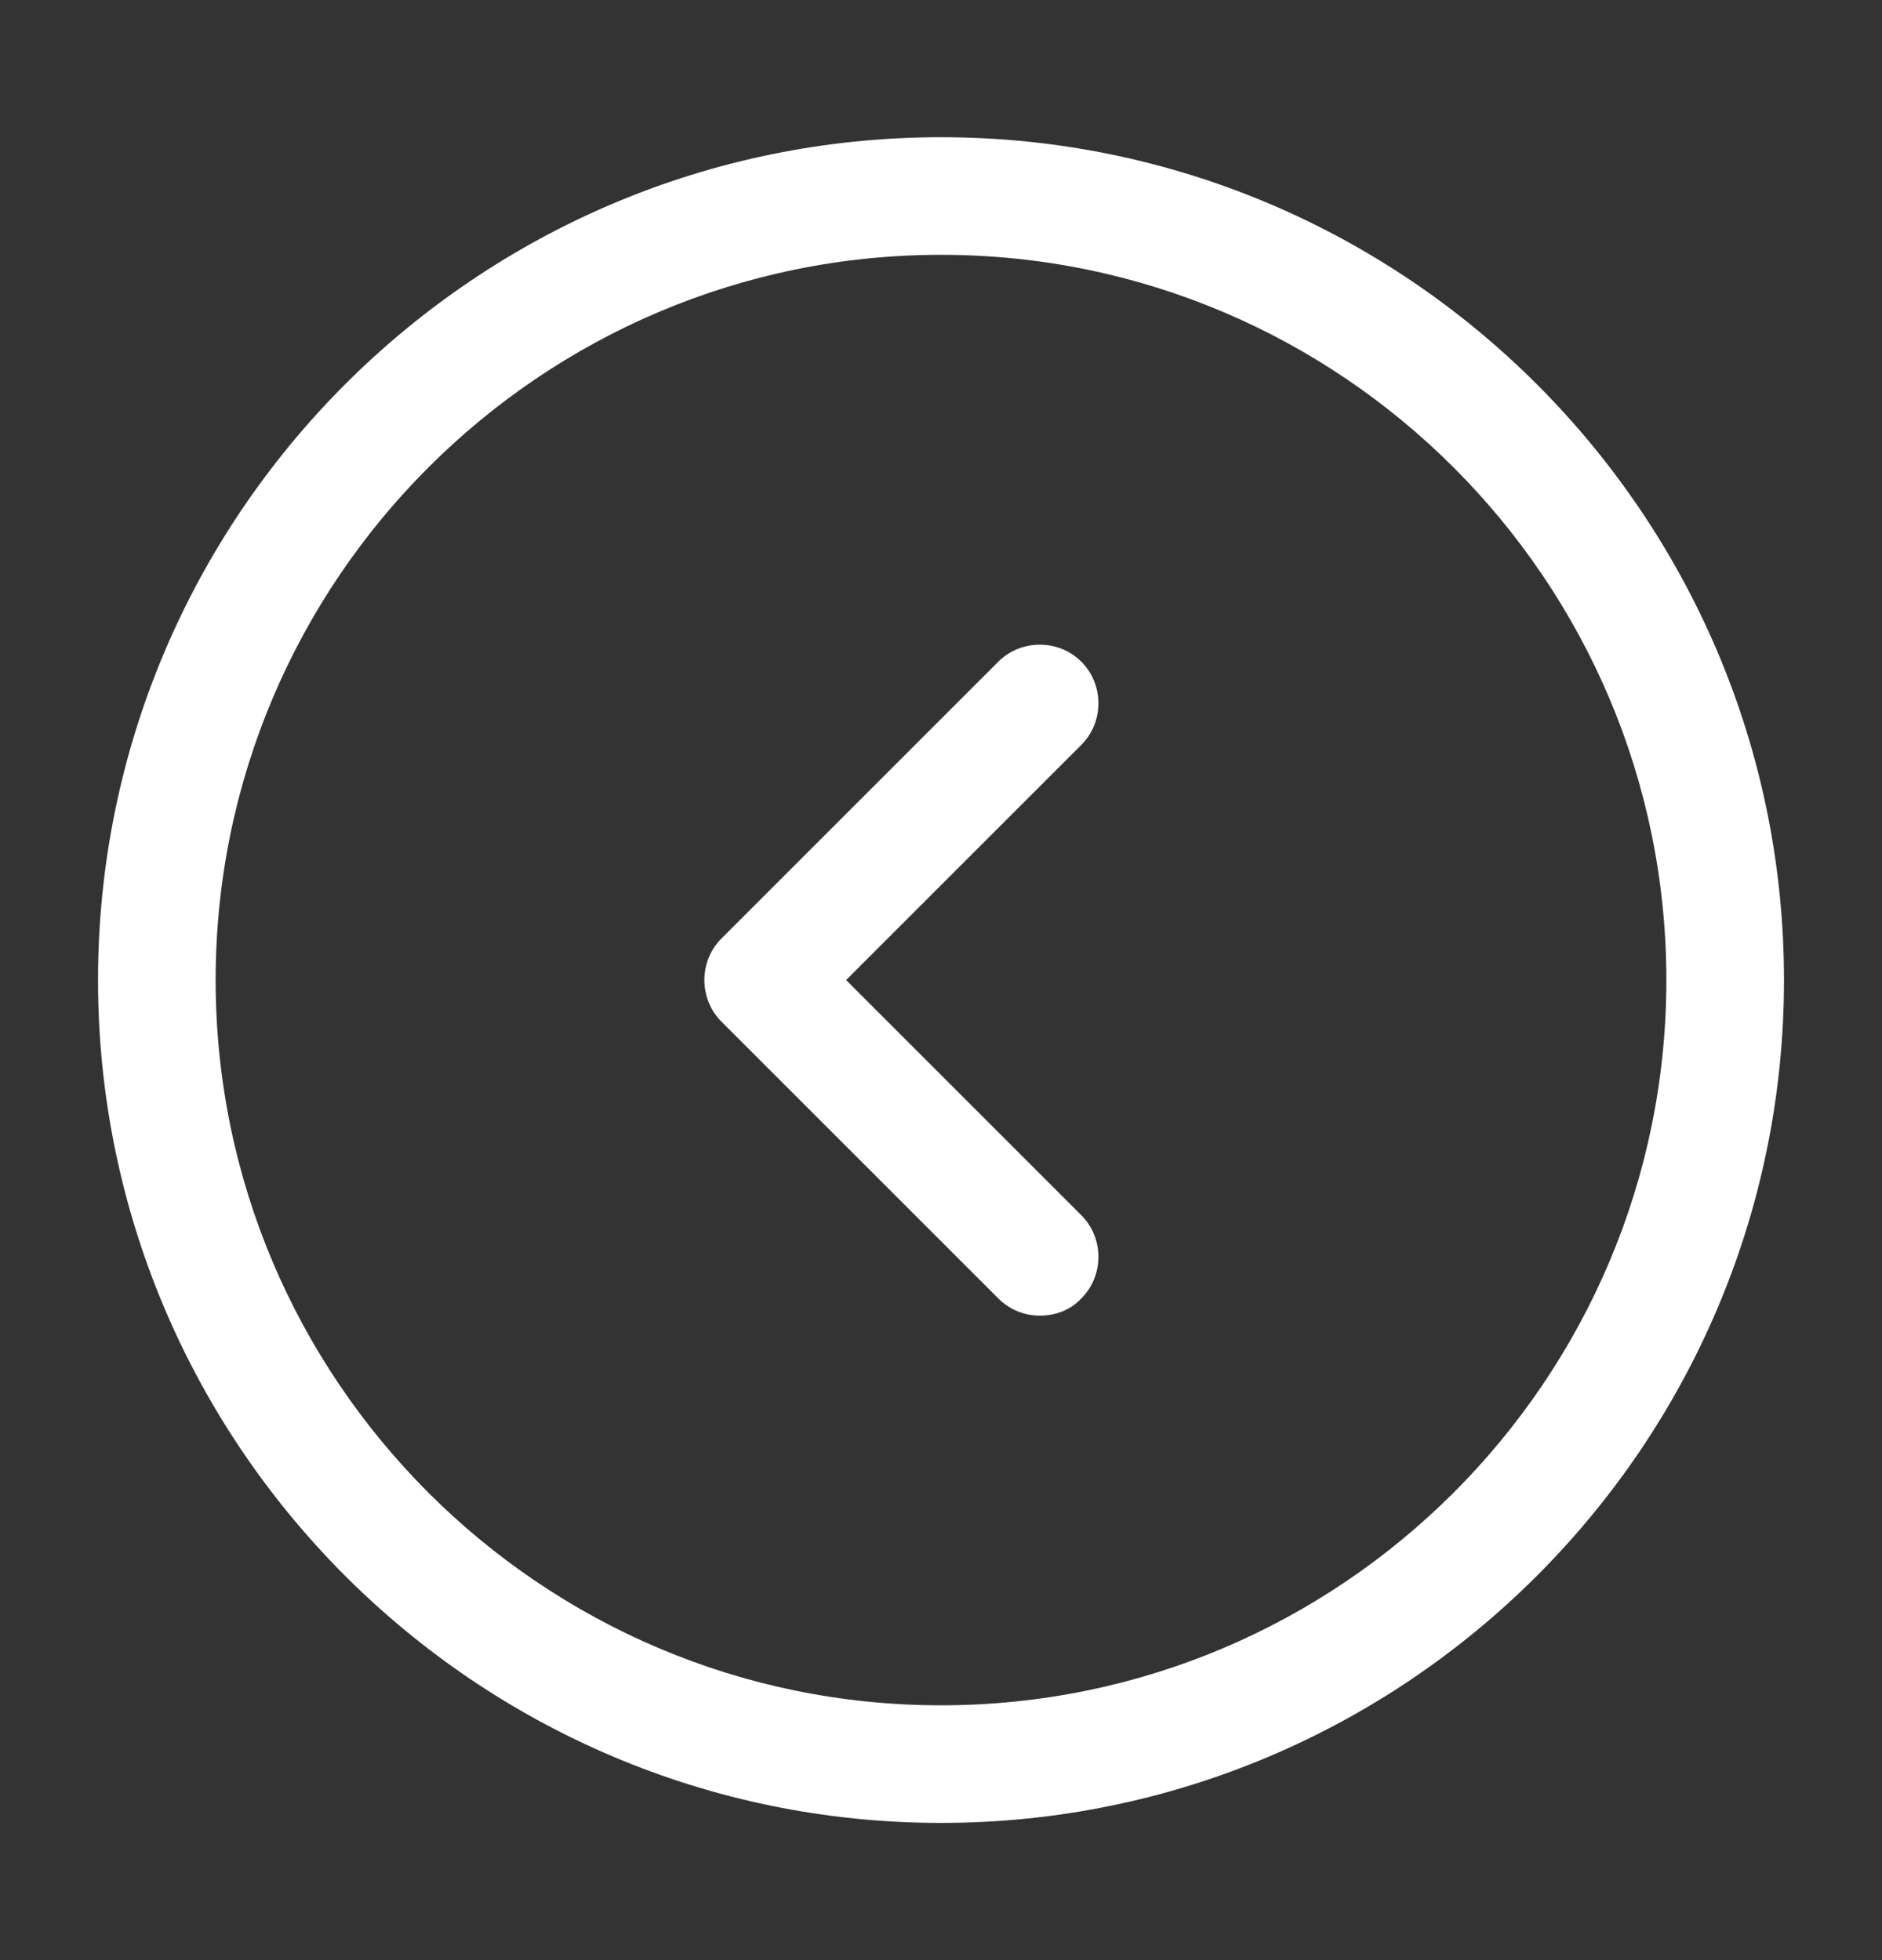
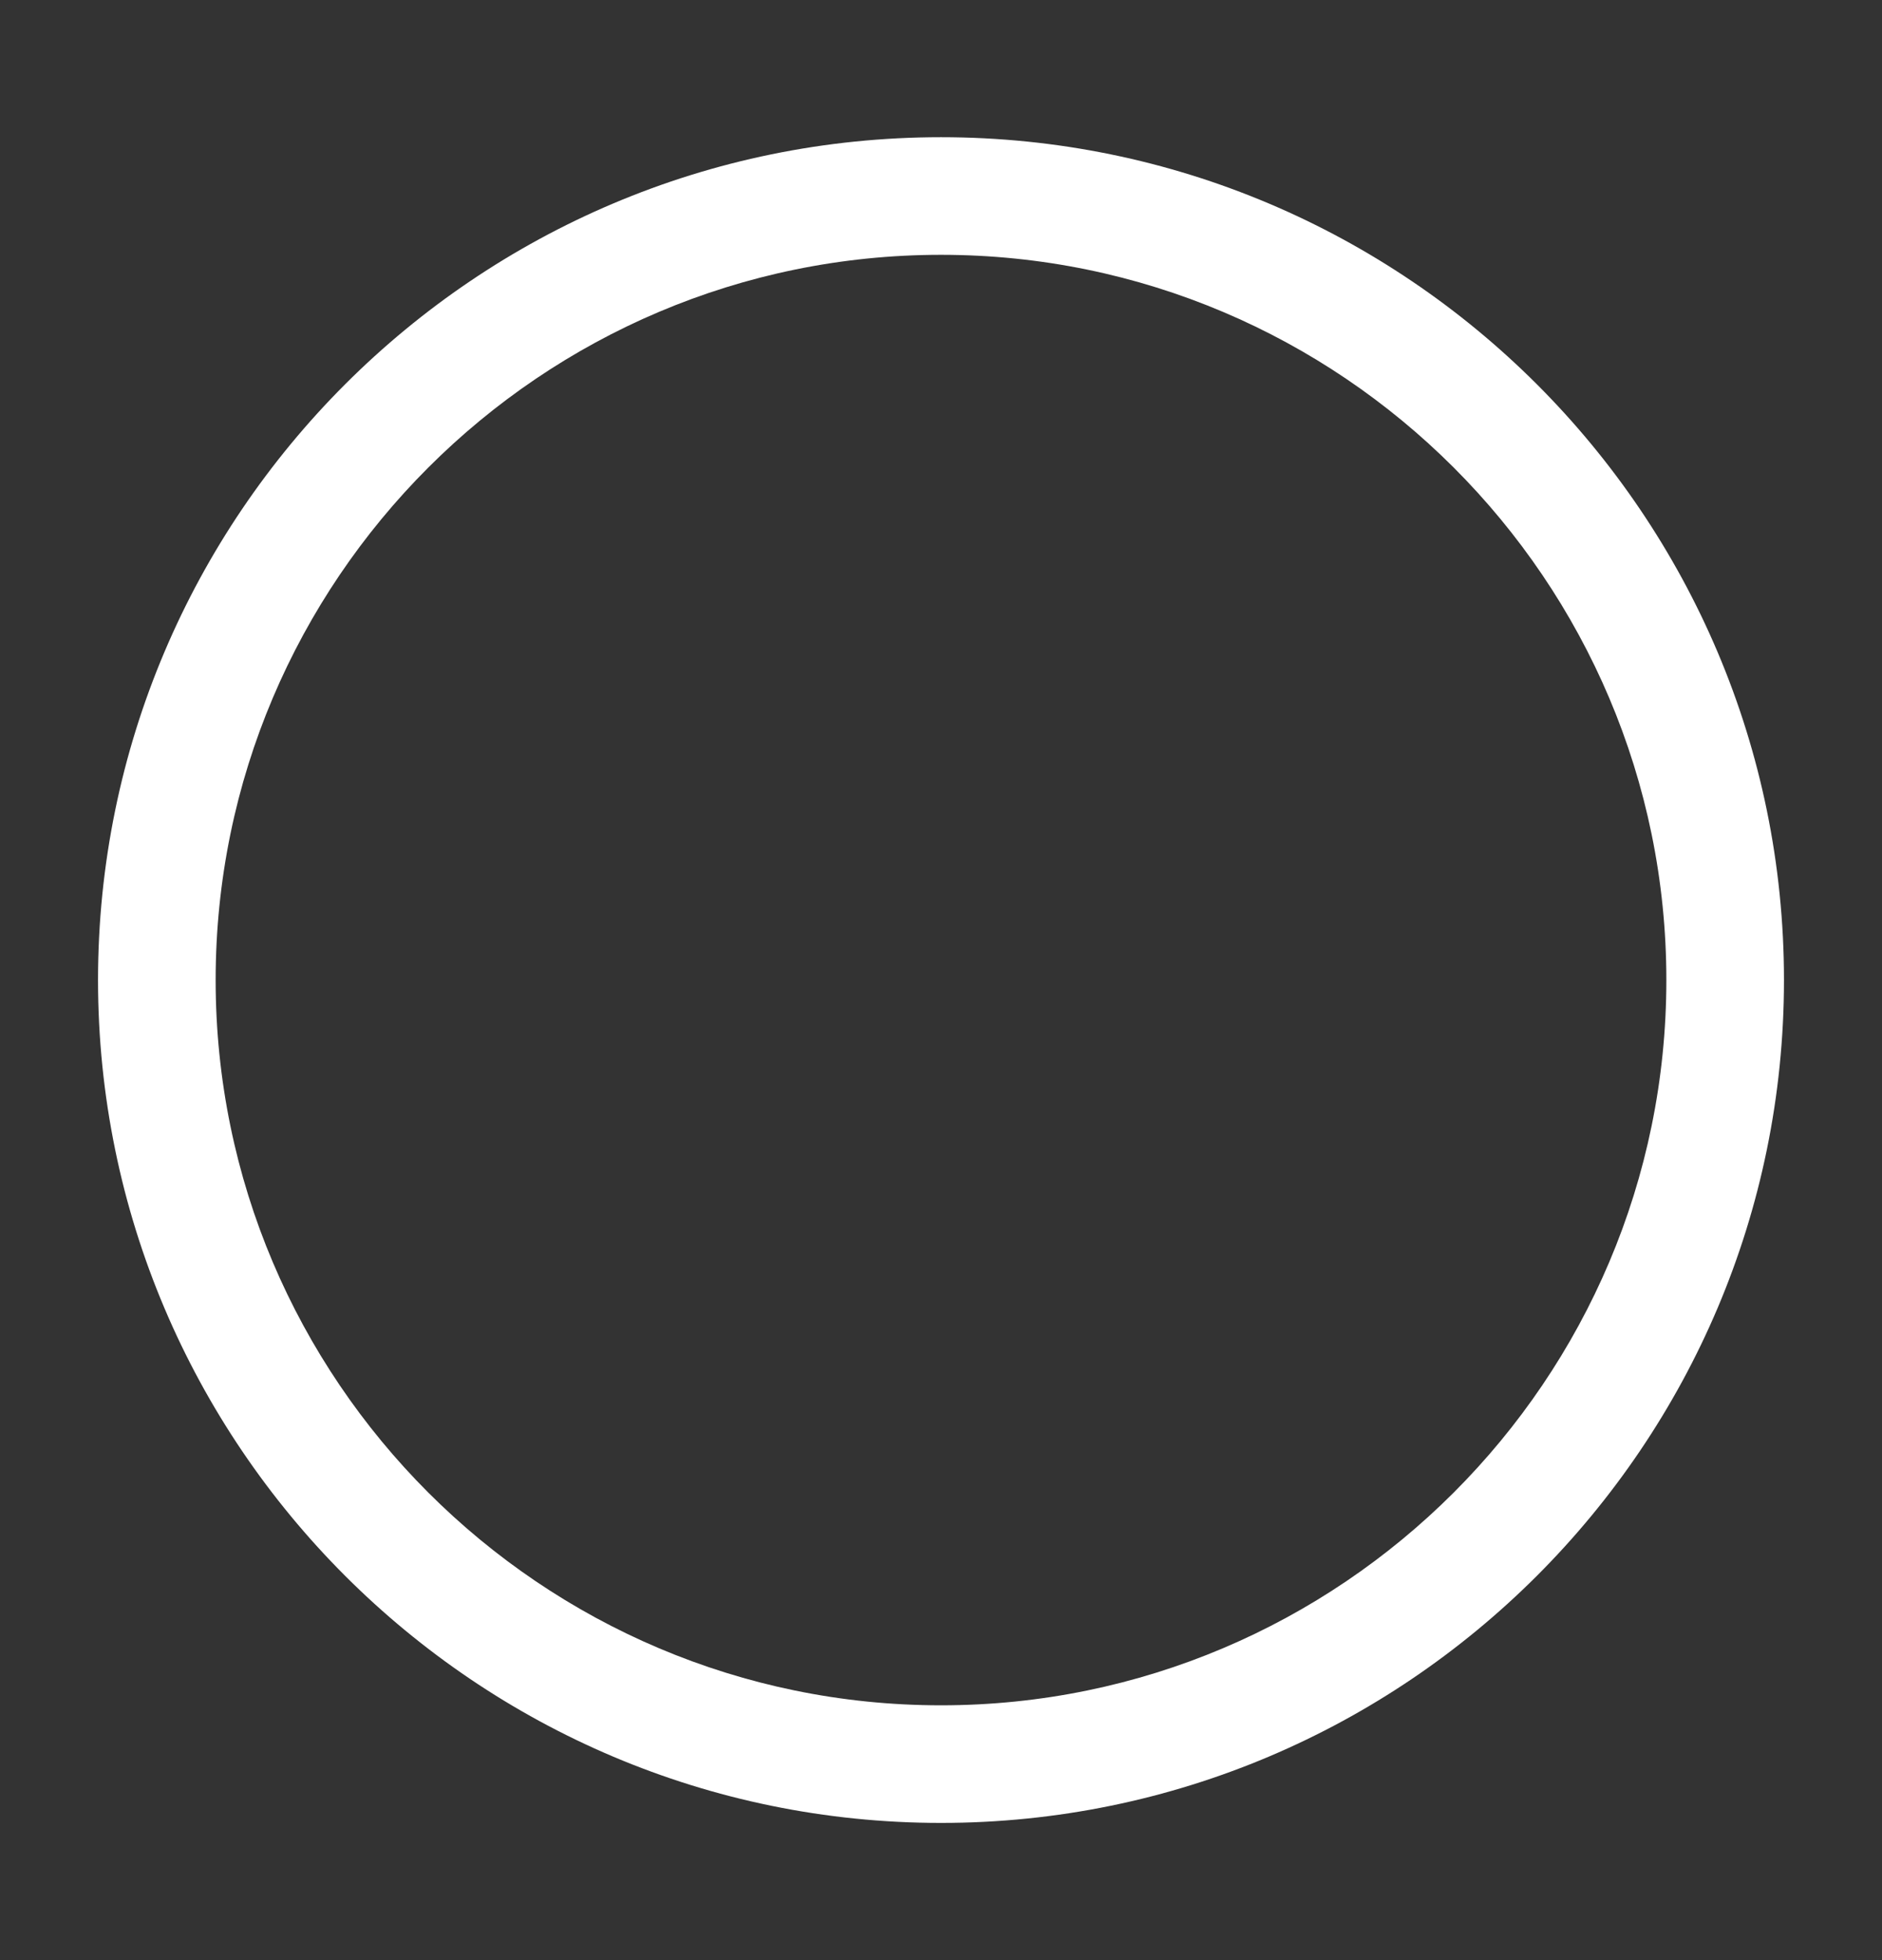
<svg xmlns="http://www.w3.org/2000/svg" width="24" height="25" viewBox="0 0 24 25" fill="none">
  <rect x="0" y="0" width="24" height="25" fill="#333333" stroke="none" />
  <g id="vuesax/outline/arrow-circle-left">
    <g id="arrow-circle-left">
      <path id="Vector" d="M12 23.25C6.07 23.25 1.25 18.43 1.25 12.5C1.25 6.57 6.07 1.75 12 1.75C17.93 1.75 22.75 6.57 22.75 12.5C22.75 18.43 17.93 23.25 12 23.25ZM12 3.25C6.9 3.25 2.75 7.4 2.75 12.5C2.75 17.6 6.9 21.75 12 21.75C17.1 21.75 21.25 17.6 21.25 12.5C21.25 7.4 17.1 3.25 12 3.25Z" fill="white" />
-       <path id="Vector_2" d="M13.26 16.78C13.07 16.78 12.88 16.71 12.73 16.56L9.2 13.03C8.91 12.74 8.91 12.26 9.2 11.97L12.73 8.44C13.02 8.15 13.5 8.15 13.79 8.44C14.08 8.73 14.08 9.21 13.79 9.5L10.79 12.5L13.79 15.5C14.08 15.79 14.08 16.27 13.79 16.56C13.65 16.71 13.46 16.78 13.26 16.78Z" fill="white" />
    </g>
  </g>
</svg>